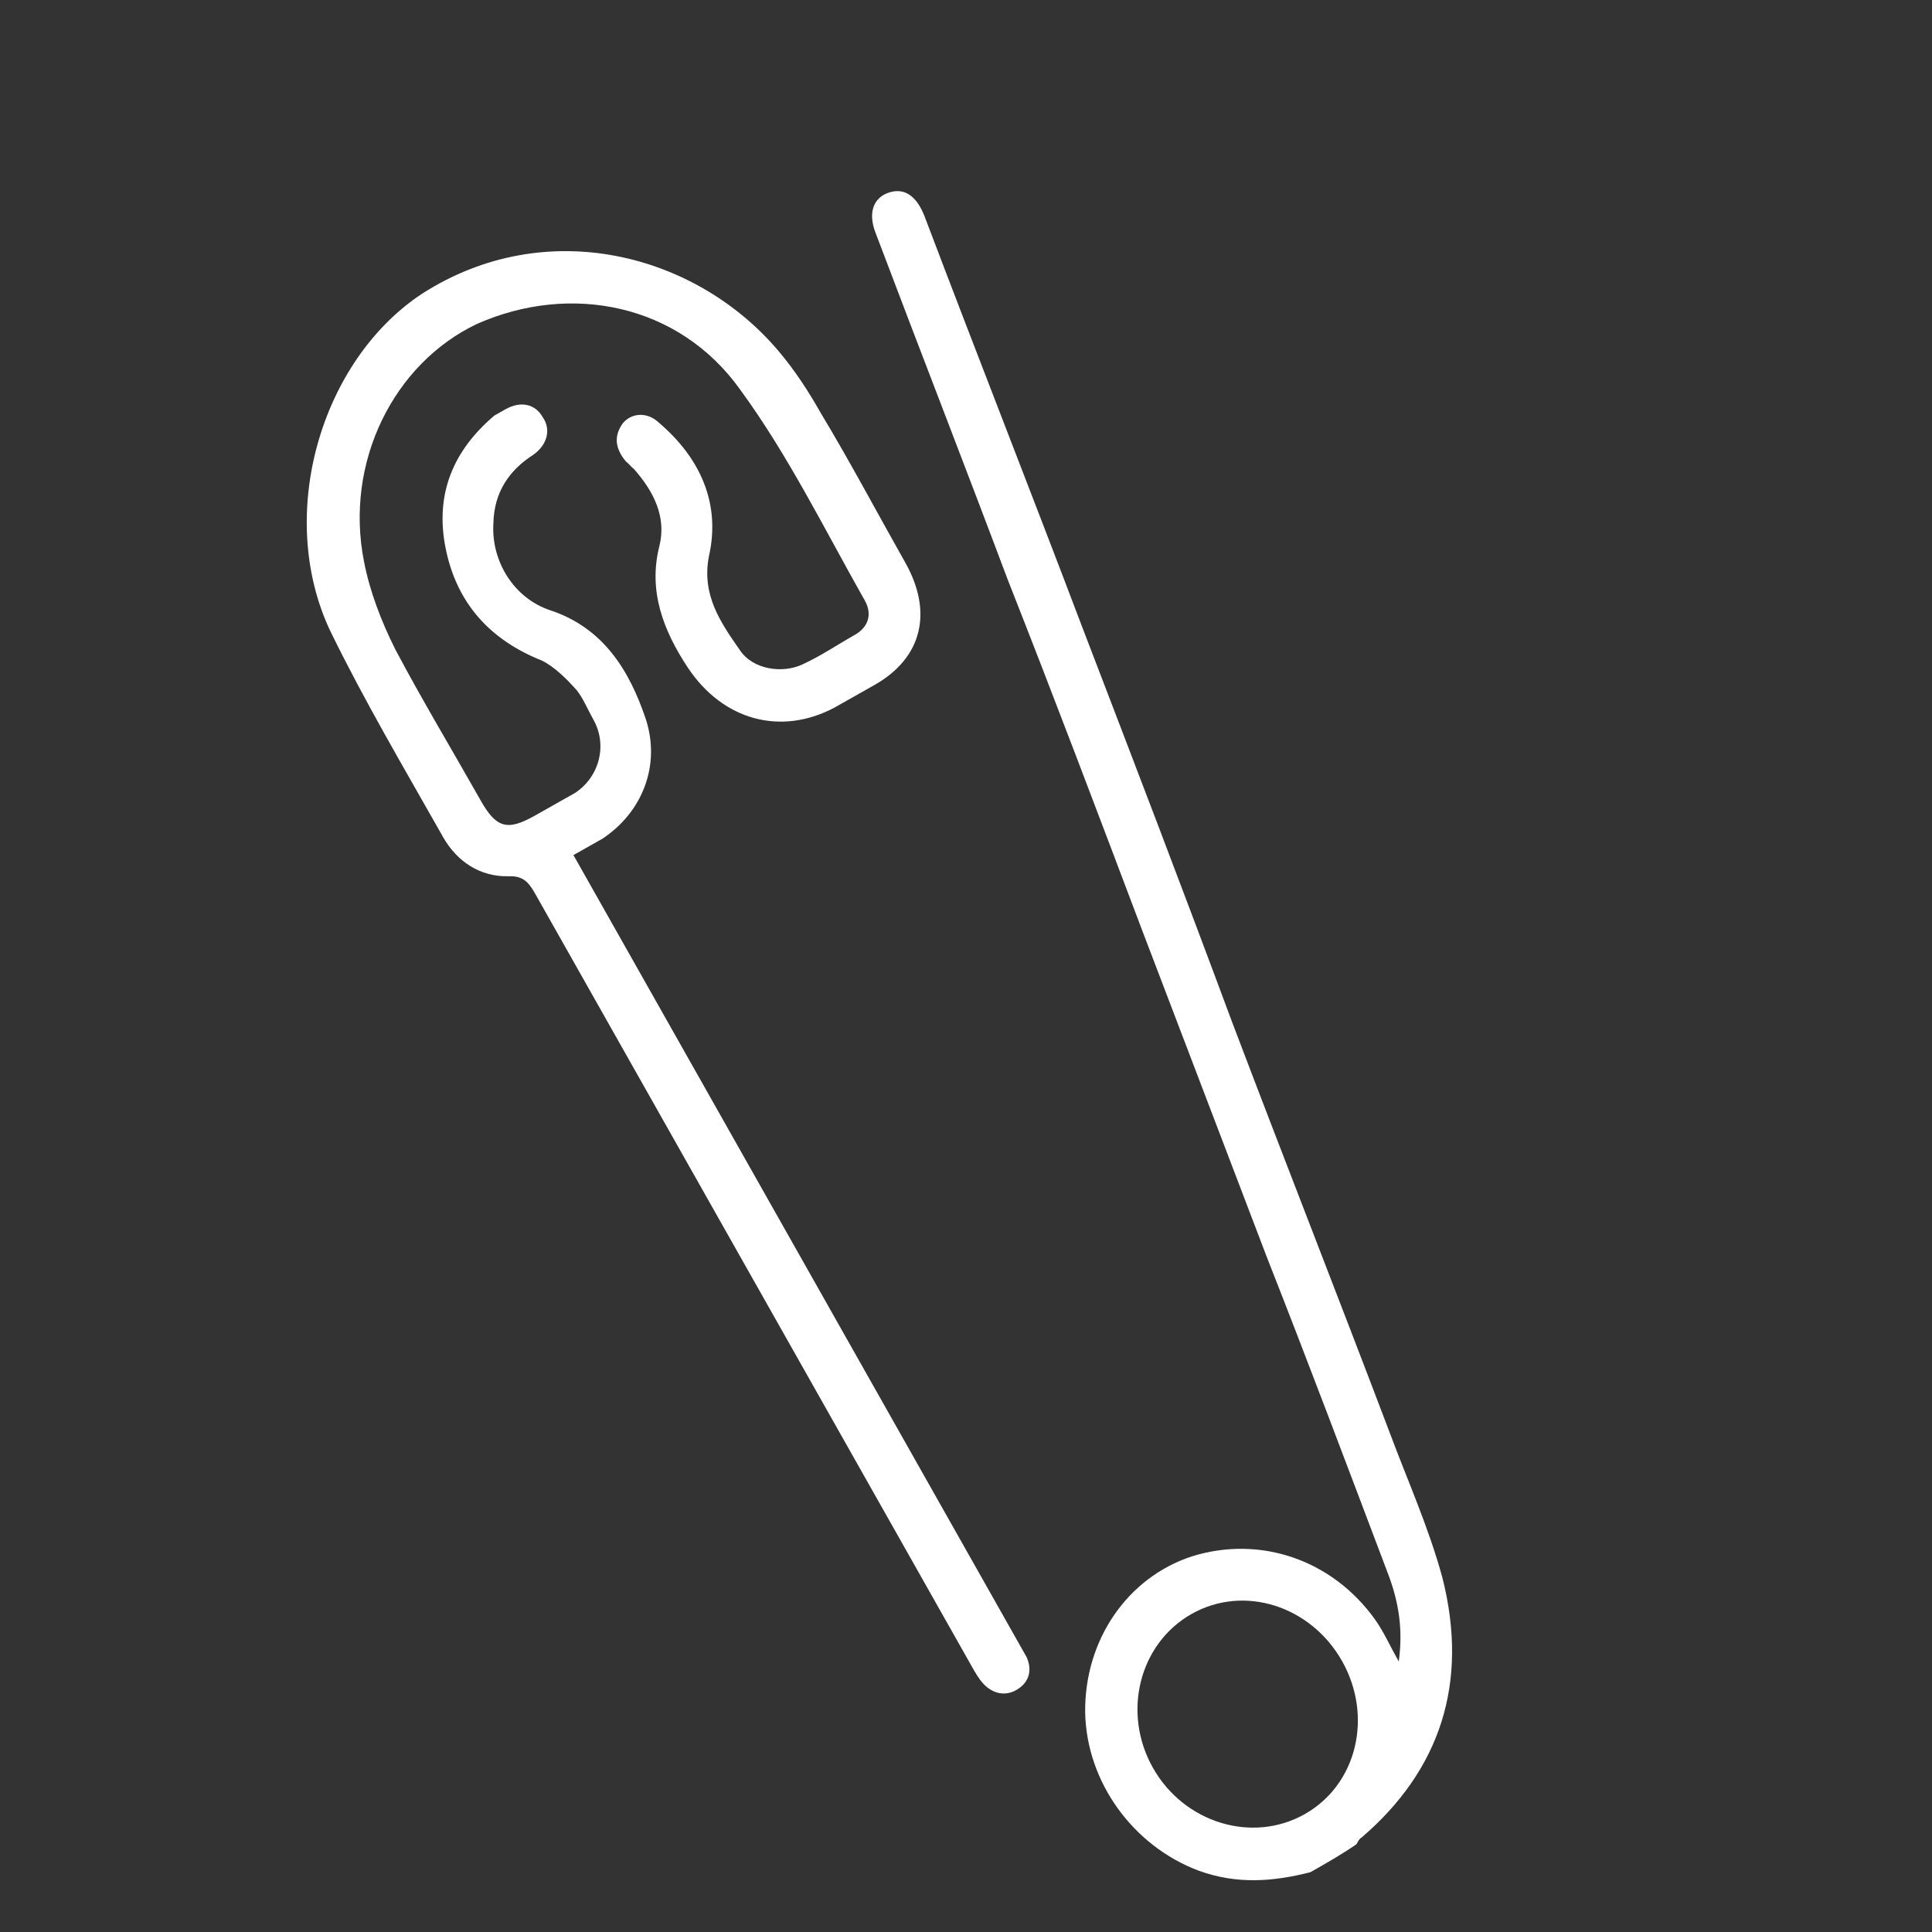
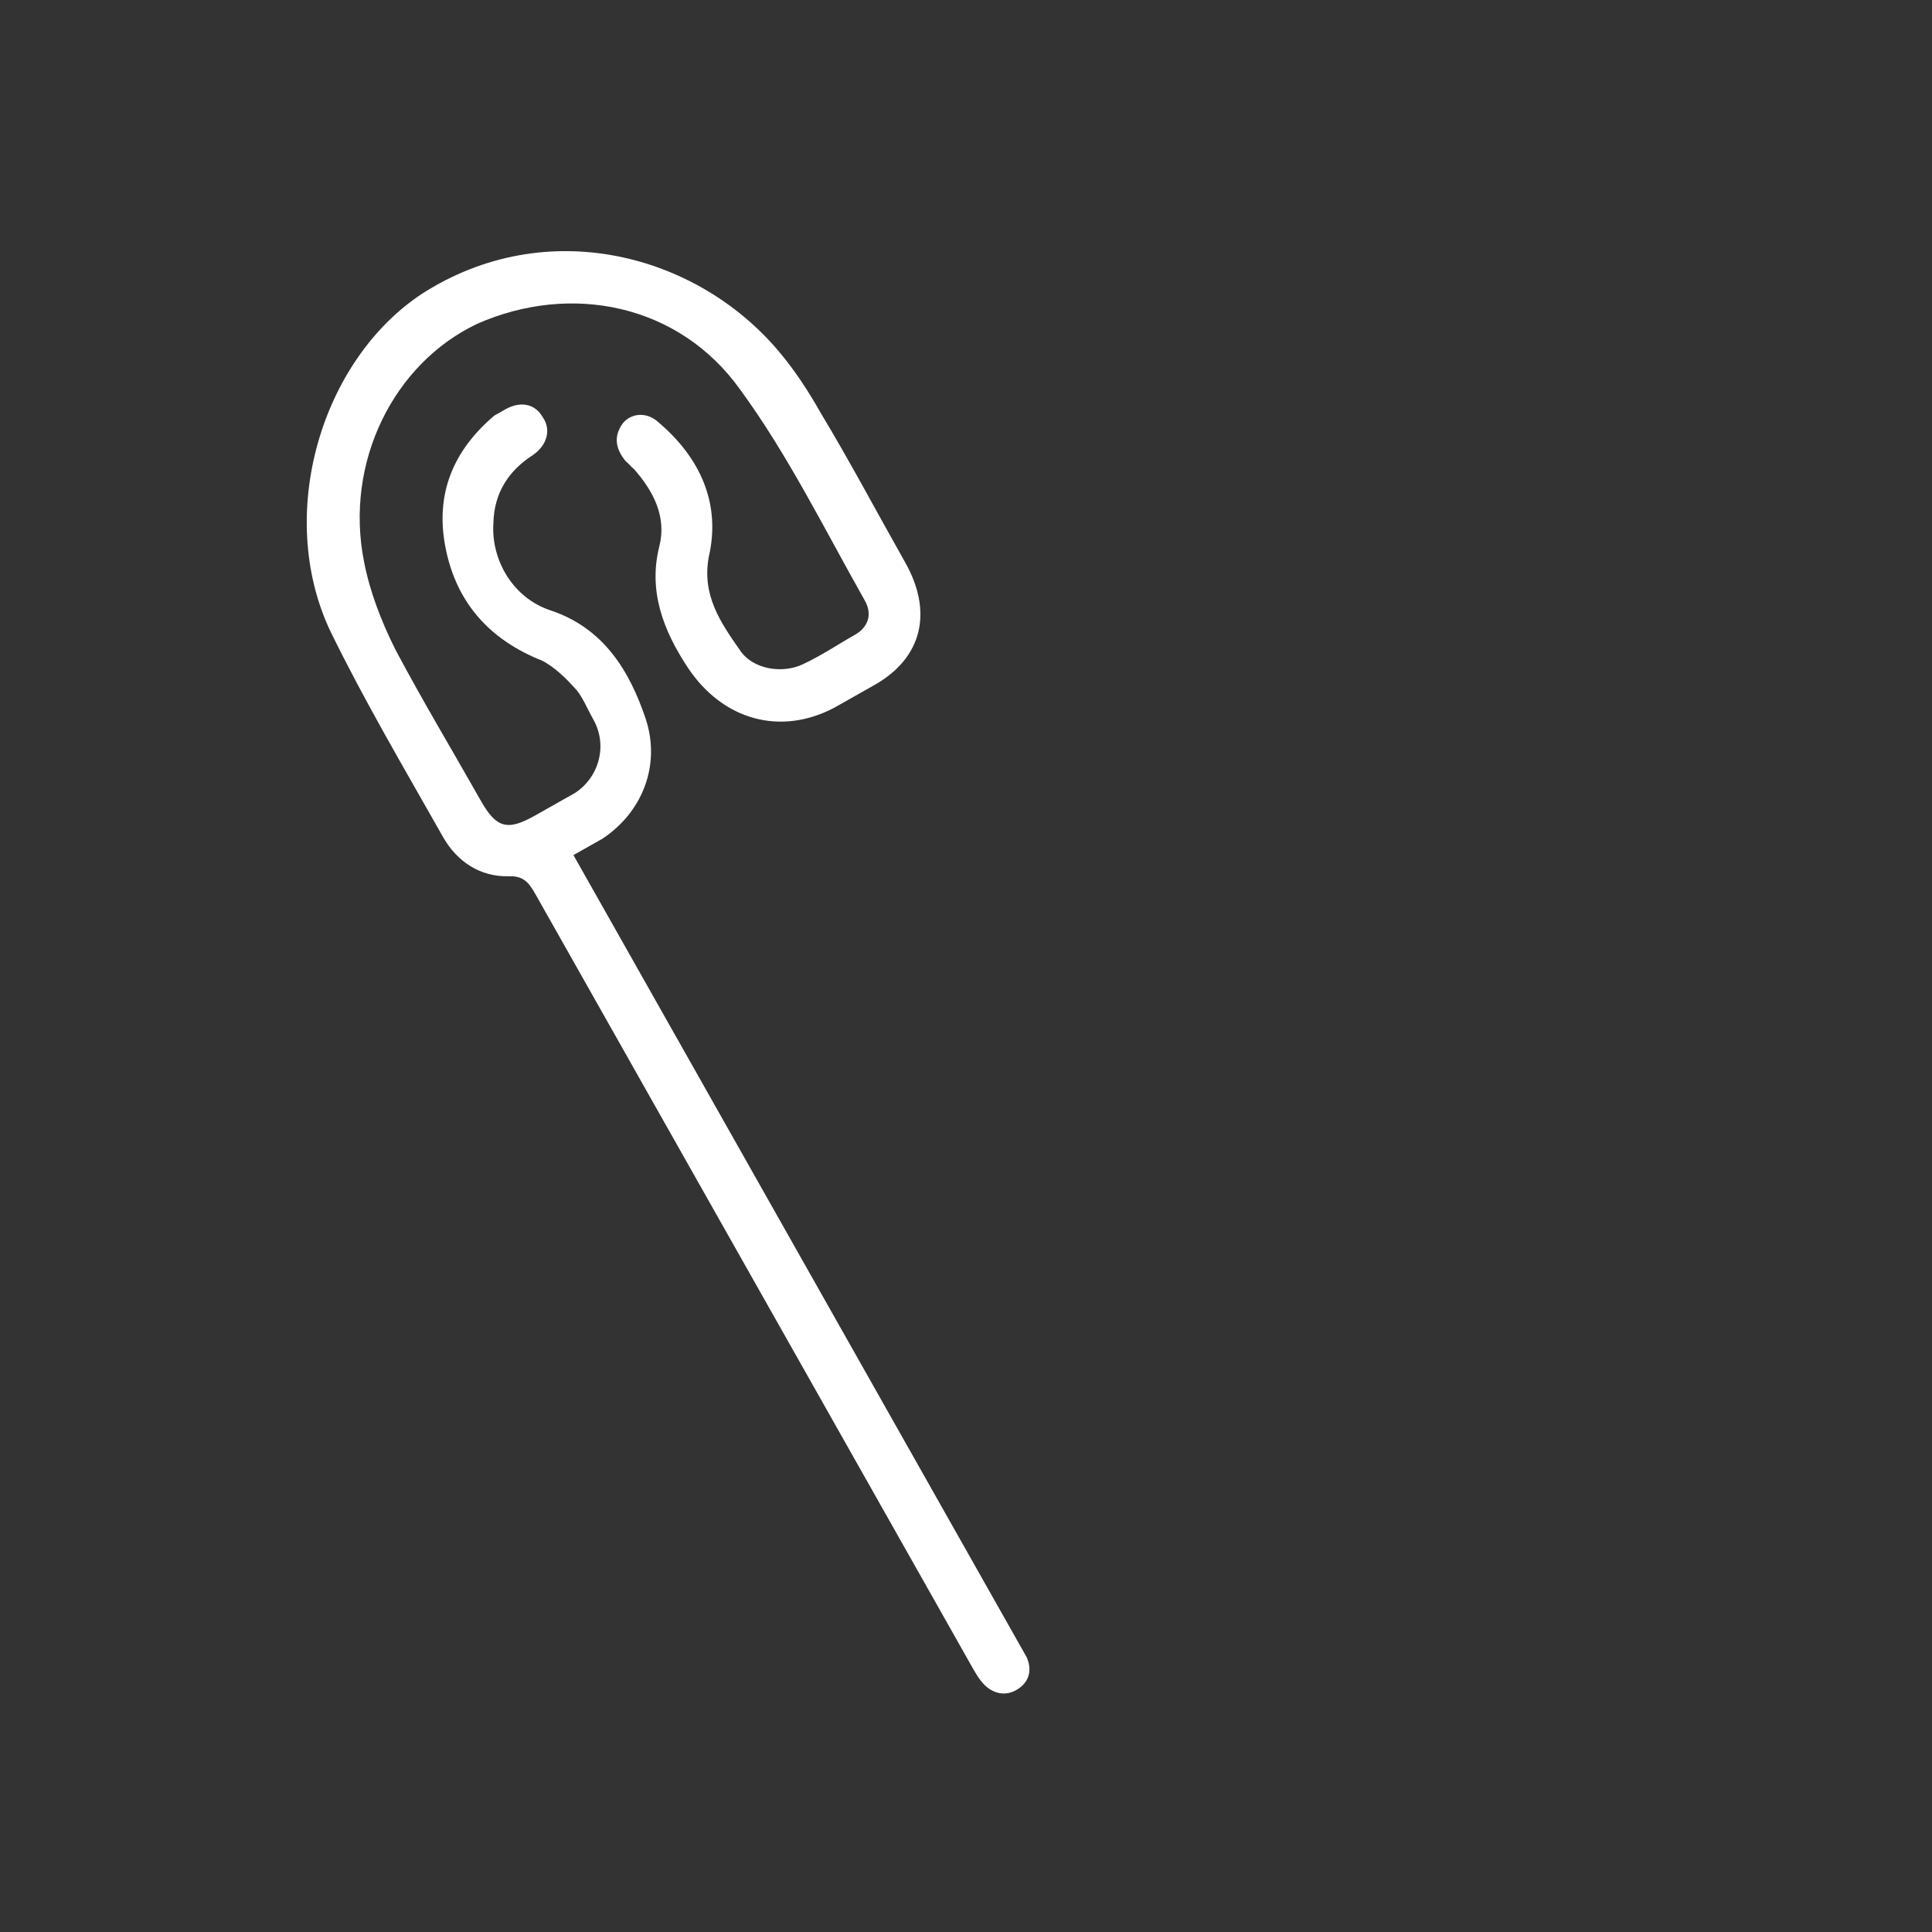
<svg xmlns="http://www.w3.org/2000/svg" width="512" height="512" viewBox="0 0 512 512" fill="none">
  <rect x="0" y="0" width="512" height="512" fill="#333333" stroke="none" />
  <g clip-path="url(#clip0_1277_385)">
-     <path d="M347.232 496.167C337.516 498.614 327.879 499.494 317.534 495.703C300.341 489.187 287.936 472.358 287.58 453.793C287.373 434.637 298.757 418.06 315.857 412.456C333.907 406.822 352.997 413.28 364.384 429.163C366.705 432.416 368.294 436.083 370.684 440.312C371.815 432.065 370.751 425.058 368.156 417.902C357.408 389.486 346.877 361.454 335.763 333.244C324.798 304.443 313.616 275.258 302.651 246.457C290.965 215.527 279.28 184.597 267.011 153.489C255.543 122.944 243.709 92.605 232.023 61.675C229.931 56.264 231.554 52.304 235.646 51.006C239.738 49.708 242.939 51.957 245.032 57.368C258.81 93.709 273.171 130.228 286.948 166.57C300.223 201.166 313.498 235.763 326.407 270.566C340.185 306.907 354.546 343.426 368.324 379.768C373.012 392.335 378.648 404.873 382.239 418.06C389.34 446.001 381.649 469.113 360.846 486.954C360.114 487.367 359.966 487.958 359.451 488.756C355.279 491.62 351.256 493.894 347.232 496.167ZM355.652 440.183C347.397 425.574 329.69 419.856 315.79 427.71C301.89 435.563 297.285 453.888 305.54 468.498C313.795 483.107 331.868 488.618 345.768 480.765C359.667 472.911 363.907 454.792 355.652 440.183Z" fill="white" />
    <path d="M151.967 226.607C153.271 228.914 154.357 230.836 155.226 232.374C193.24 299.654 231.255 366.934 269.27 434.214C270.139 435.752 271.225 437.674 272.094 439.212C273.683 442.878 272.575 446.041 269.283 447.901C266.357 449.554 263.076 448.872 260.606 446.21C259.372 444.879 258.503 443.341 257.417 441.418C218.967 373.37 180.518 305.321 141.851 236.887C140.114 233.812 138.662 232.096 134.867 232.212C127.276 232.443 121.092 228.329 117.399 221.794C107.189 203.724 96.614 185.861 87.501 167.172C72.969 136.329 85.117 95.483 111.83 77.853C144.762 56.71 184.486 67.233 206.265 92.967C210.621 98.113 214.245 103.674 217.503 109.44C225.255 122.305 232.492 135.968 239.878 149.039C247.264 162.111 244.51 174.318 231.707 181.552C228.05 183.619 224.758 185.479 221.1 187.545C206.983 195.015 191.676 190.983 182.324 176.994C175.727 167.027 171.76 156.589 174.731 144.766C176.662 137.082 173.335 130.339 167.962 124.246C167.161 123.683 166.727 122.914 165.927 122.352C163.023 118.921 162.6 115.61 165.023 112.212C167.297 109.405 171.458 109.083 174.511 111.923C185.634 121.361 191.054 133.515 187.854 147.495C185.912 157.722 190.988 164.998 196.064 172.274C199.471 177.45 207.347 178.578 212.685 176.069C217.658 173.767 221.83 170.903 226.585 168.216C229.877 166.356 231.351 162.987 229.179 159.142C218.535 140.304 208.771 120.461 196.149 103.247C179.903 80.473 151.176 74.895 126.463 85.816C104.379 96.265 91.201 122.477 96.484 148.909C97.983 156.685 101.013 164.61 104.774 172.121C112.011 185.784 119.763 198.648 127.366 212.104C131.493 219.409 134.408 220.298 141.724 216.164C145.382 214.098 148.674 212.238 152.331 210.171C158.698 206.066 161.144 197.584 157.234 190.664C155.713 187.972 154.558 185.074 152.889 182.974C150.203 179.928 146.933 176.703 143.583 175.045C129.888 169.596 121.028 159.894 118.101 145.318C115.173 130.742 120.259 119.246 131.026 110.119C132.123 109.499 133.221 108.879 133.952 108.465C137.976 106.192 141.84 107.052 143.795 110.512C146.116 113.765 145.076 117.903 141.269 120.561C134.903 124.666 130.936 130.457 130.754 138.675C130.127 148.667 136.14 158.456 145.686 161.685C159.895 166.336 166.778 177.663 171.1 190.437C175.205 202.826 170.188 215.298 159.649 222.267C157.82 223.3 155.259 224.747 151.967 226.607Z" fill="white" />
  </g>
  <defs>
    <clipPath id="clip0_1277_385">
      <rect width="512" height="512" fill="white" />
    </clipPath>
  </defs>
</svg>